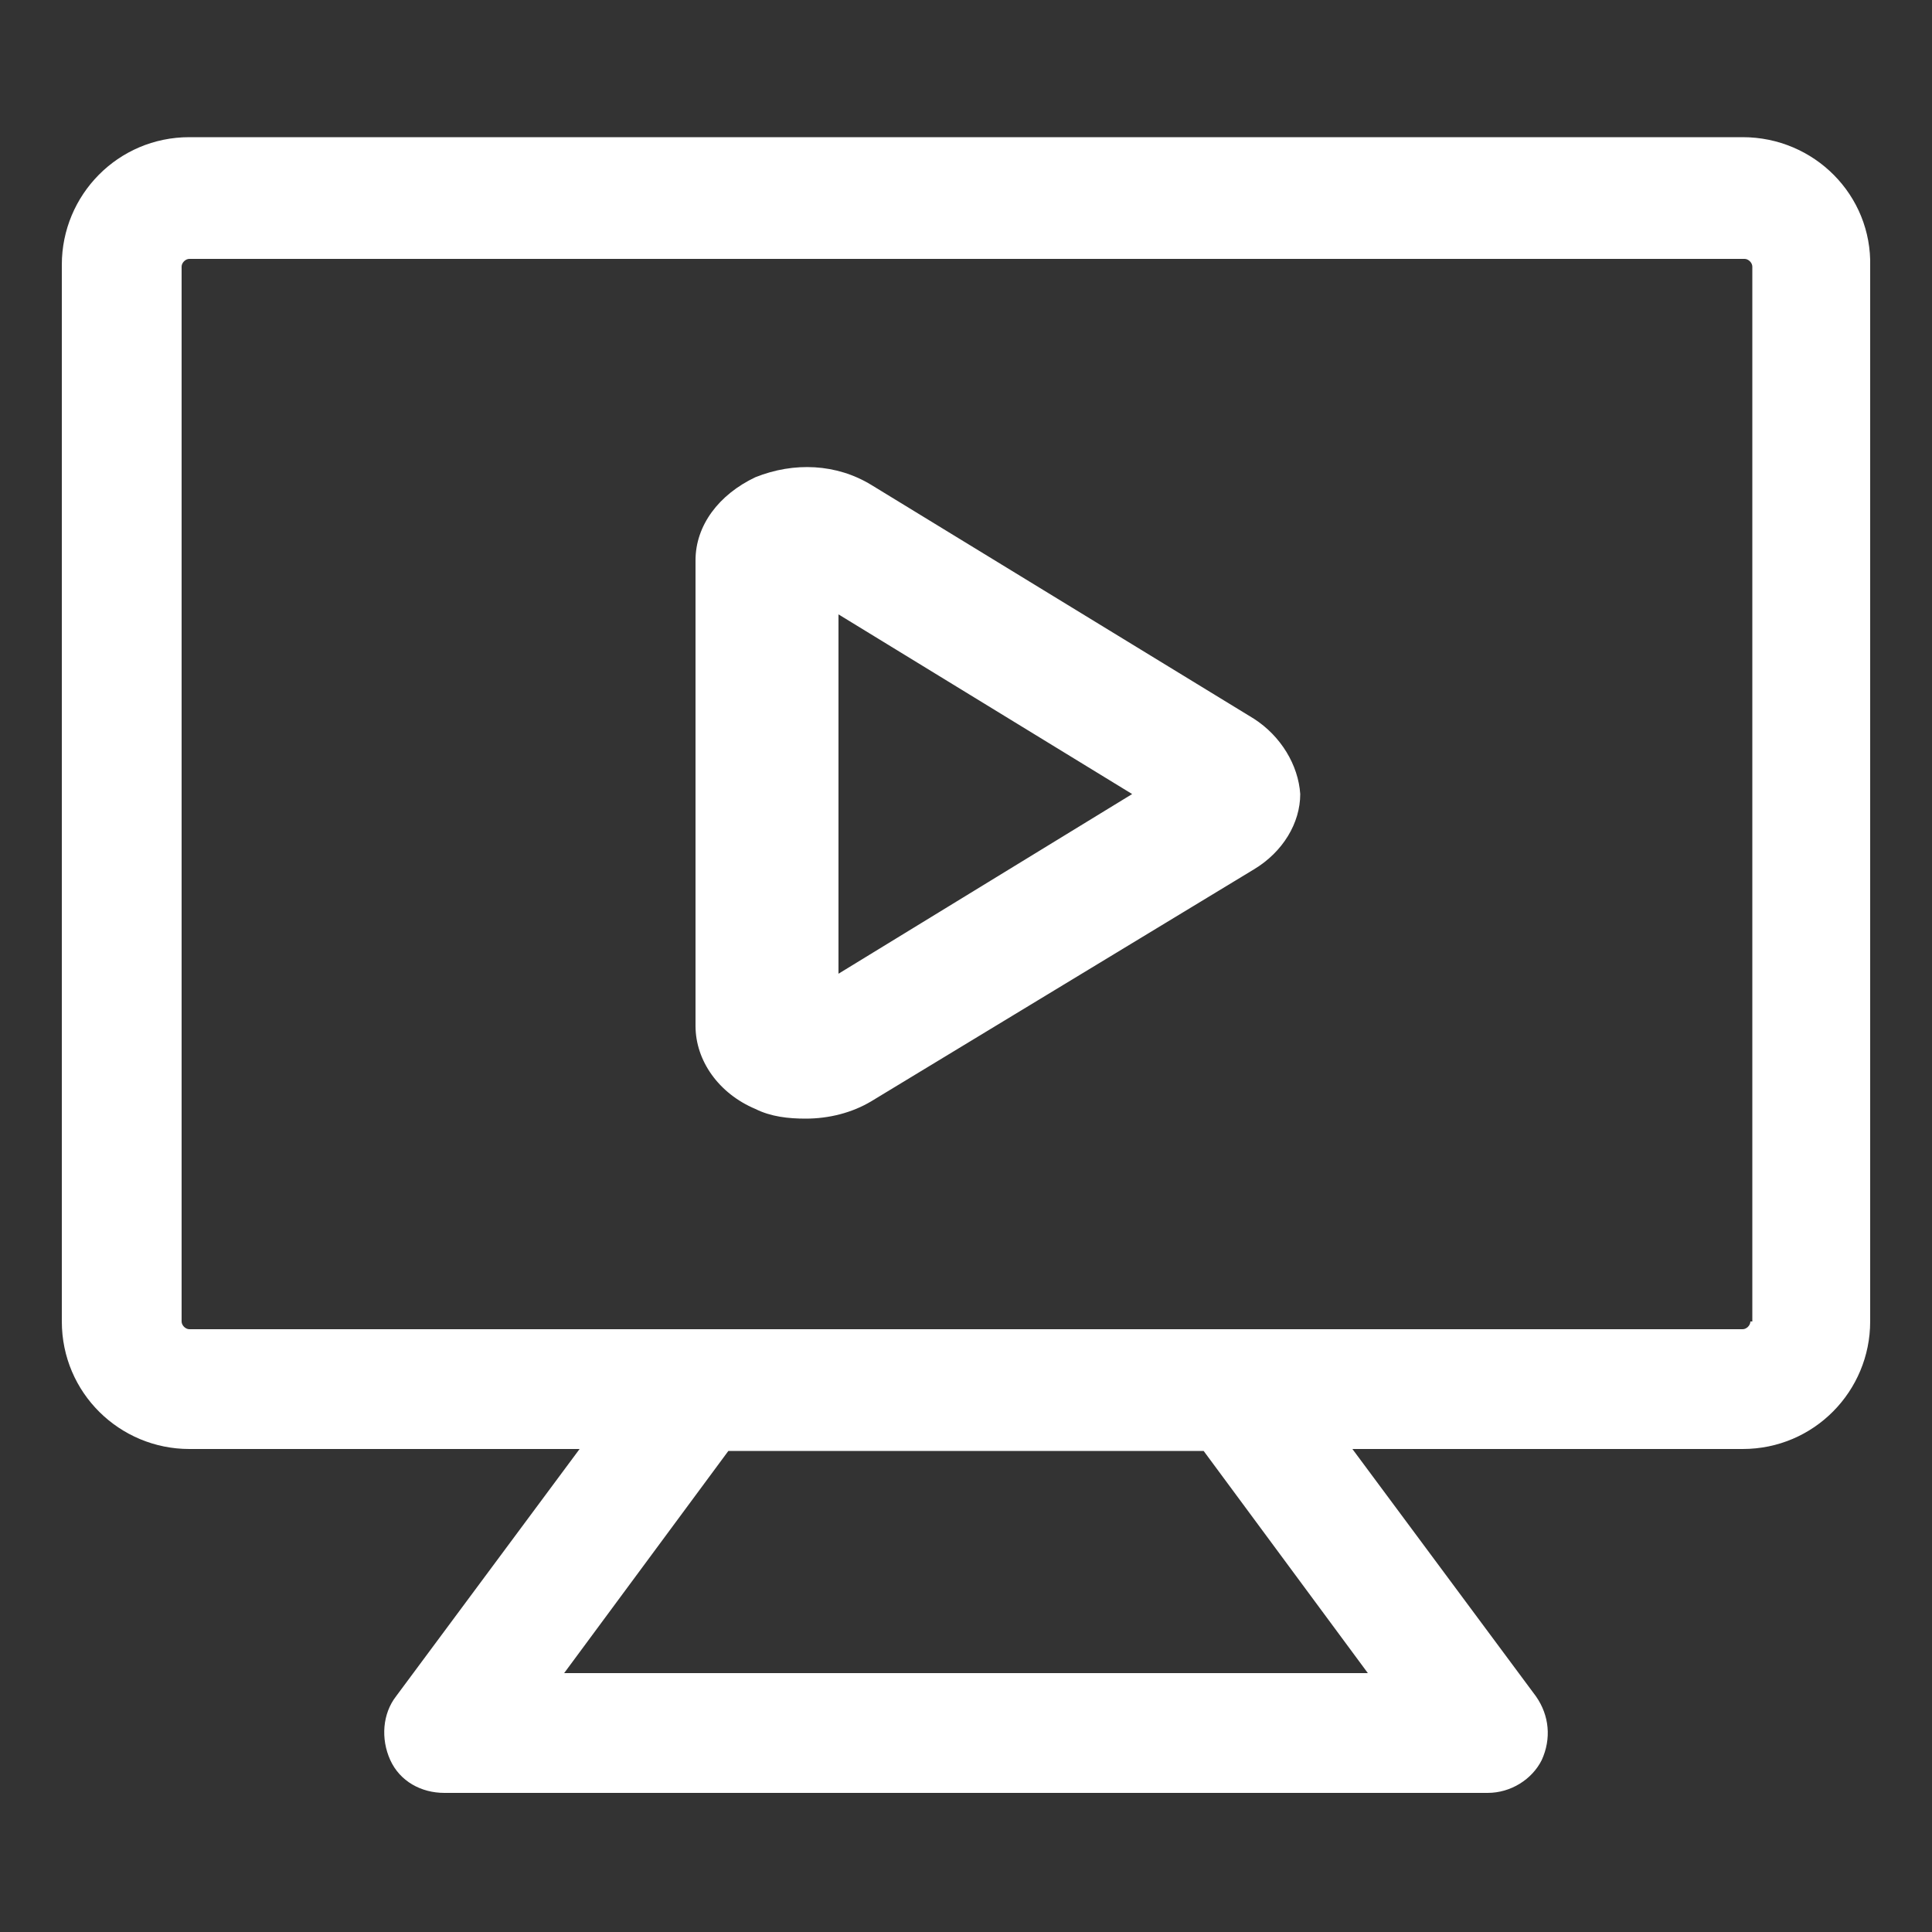
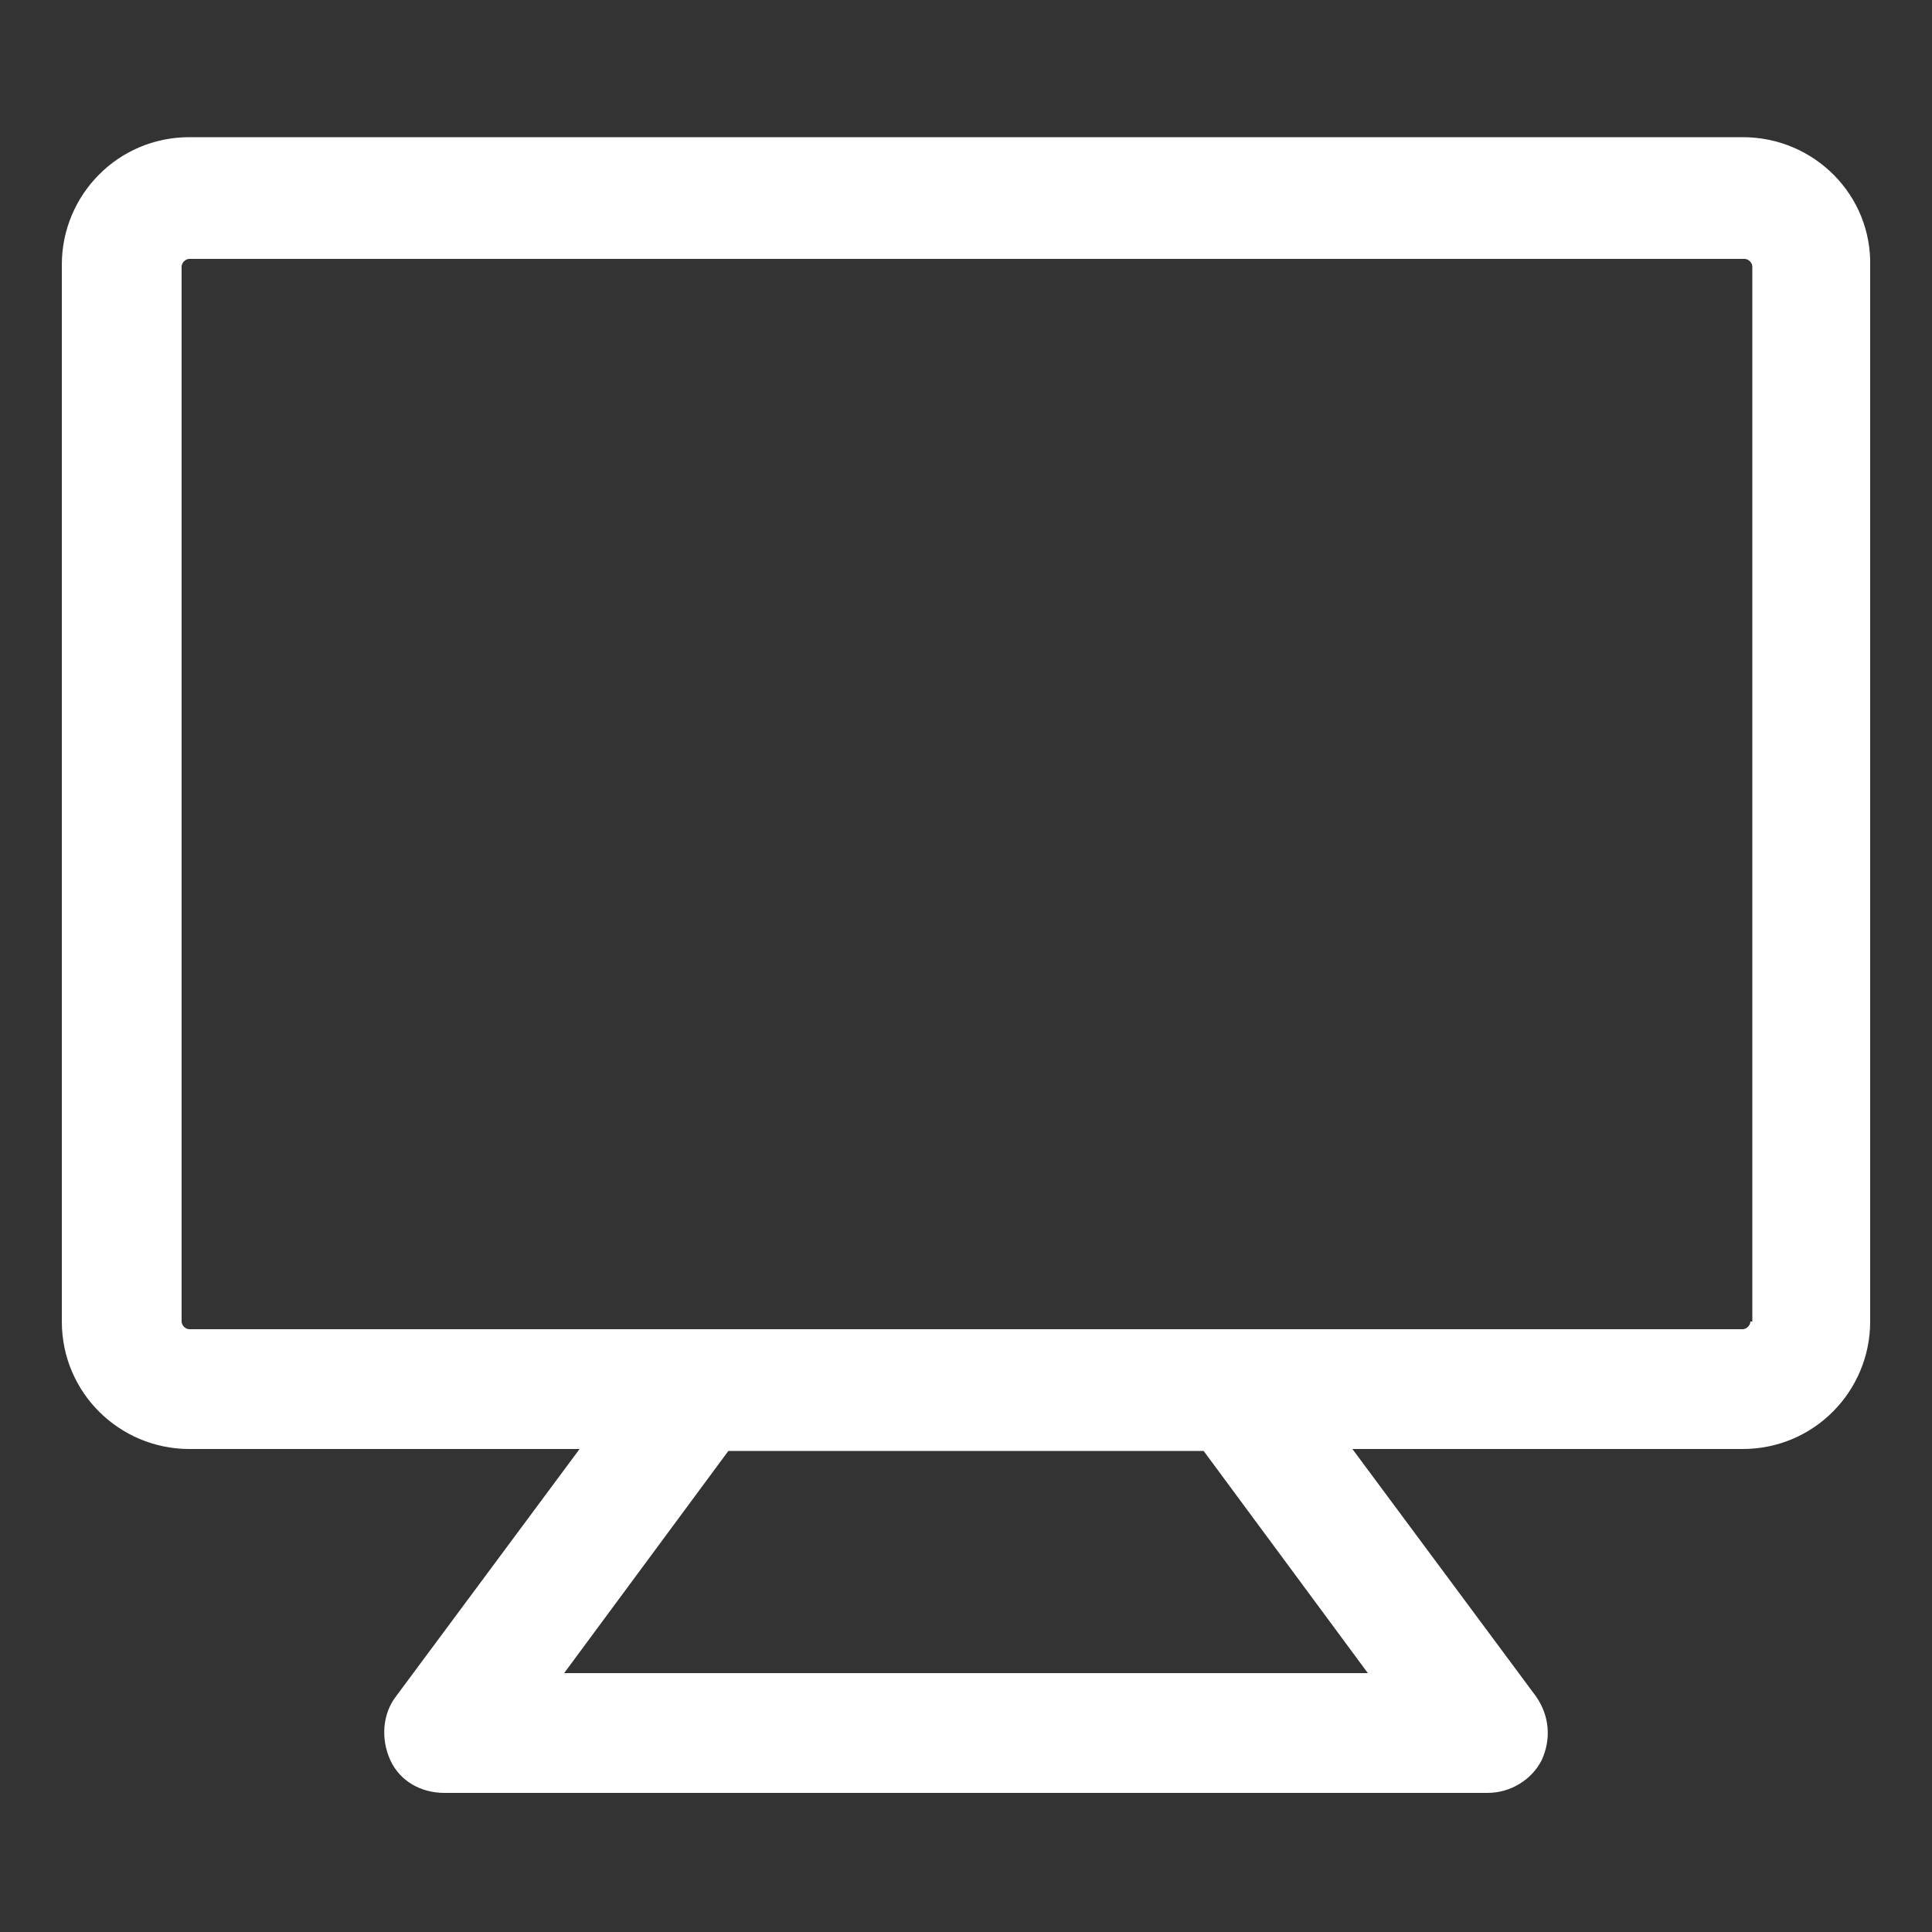
<svg xmlns="http://www.w3.org/2000/svg" version="1.1" id="Layer_1" x="0px" y="0px" viewBox="0 0 100 100" style="enable-background:new 0 0 100 100;" xml:space="preserve">
  <rect x="0" y="0" width="100" height="100" fill="#333333" stroke="none" />
  <style type="text/css">
	.st0{fill:#FFFFFF;}
</style>
  <g>
    <path class="st0" d="M90.2,7.1H9.8c-3.7,0-6.6,3-6.6,6.6v54.7c0,3.7,3,6.6,6.6,6.6h20.2l-9.5,12.8c-0.7,0.9-0.8,2.2-0.3,3.3   c0.5,1.1,1.6,1.7,2.8,1.7h54c1.2,0,2.3-0.7,2.8-1.7c0.5-1.1,0.4-2.3-0.3-3.3l-9.5-12.8h20.2c3.7,0,6.6-3,6.6-6.6V13.8   C96.9,10.1,93.9,7.1,90.2,7.1L90.2,7.1z M70.8,86.6H29.2l8.5-11.5h24.6L70.8,86.6z M90.6,68.4c0,0.2-0.2,0.4-0.4,0.4H9.8   c-0.2,0-0.4-0.2-0.4-0.4V13.8c0-0.2,0.2-0.4,0.4-0.4h80.5c0.2,0,0.4,0.2,0.4,0.4V68.4z" />
-     <path class="st0" d="M64.9,37.2C64.9,37.2,64.9,37.2,64.9,37.2L45.1,25.1c-1.8-1.1-4-1.2-6-0.4C37.2,25.6,36,27.2,36,29v24.1   c0,1.8,1.2,3.5,3.1,4.3c0.8,0.4,1.7,0.5,2.6,0.5c1.2,0,2.4-0.3,3.4-0.9L64.9,45c1.5-0.9,2.4-2.4,2.4-3.9   C67.2,39.6,66.3,38.1,64.9,37.2L64.9,37.2z M43.4,50.4V31.8l15.2,9.3L43.4,50.4z" />
  </g>
</svg>